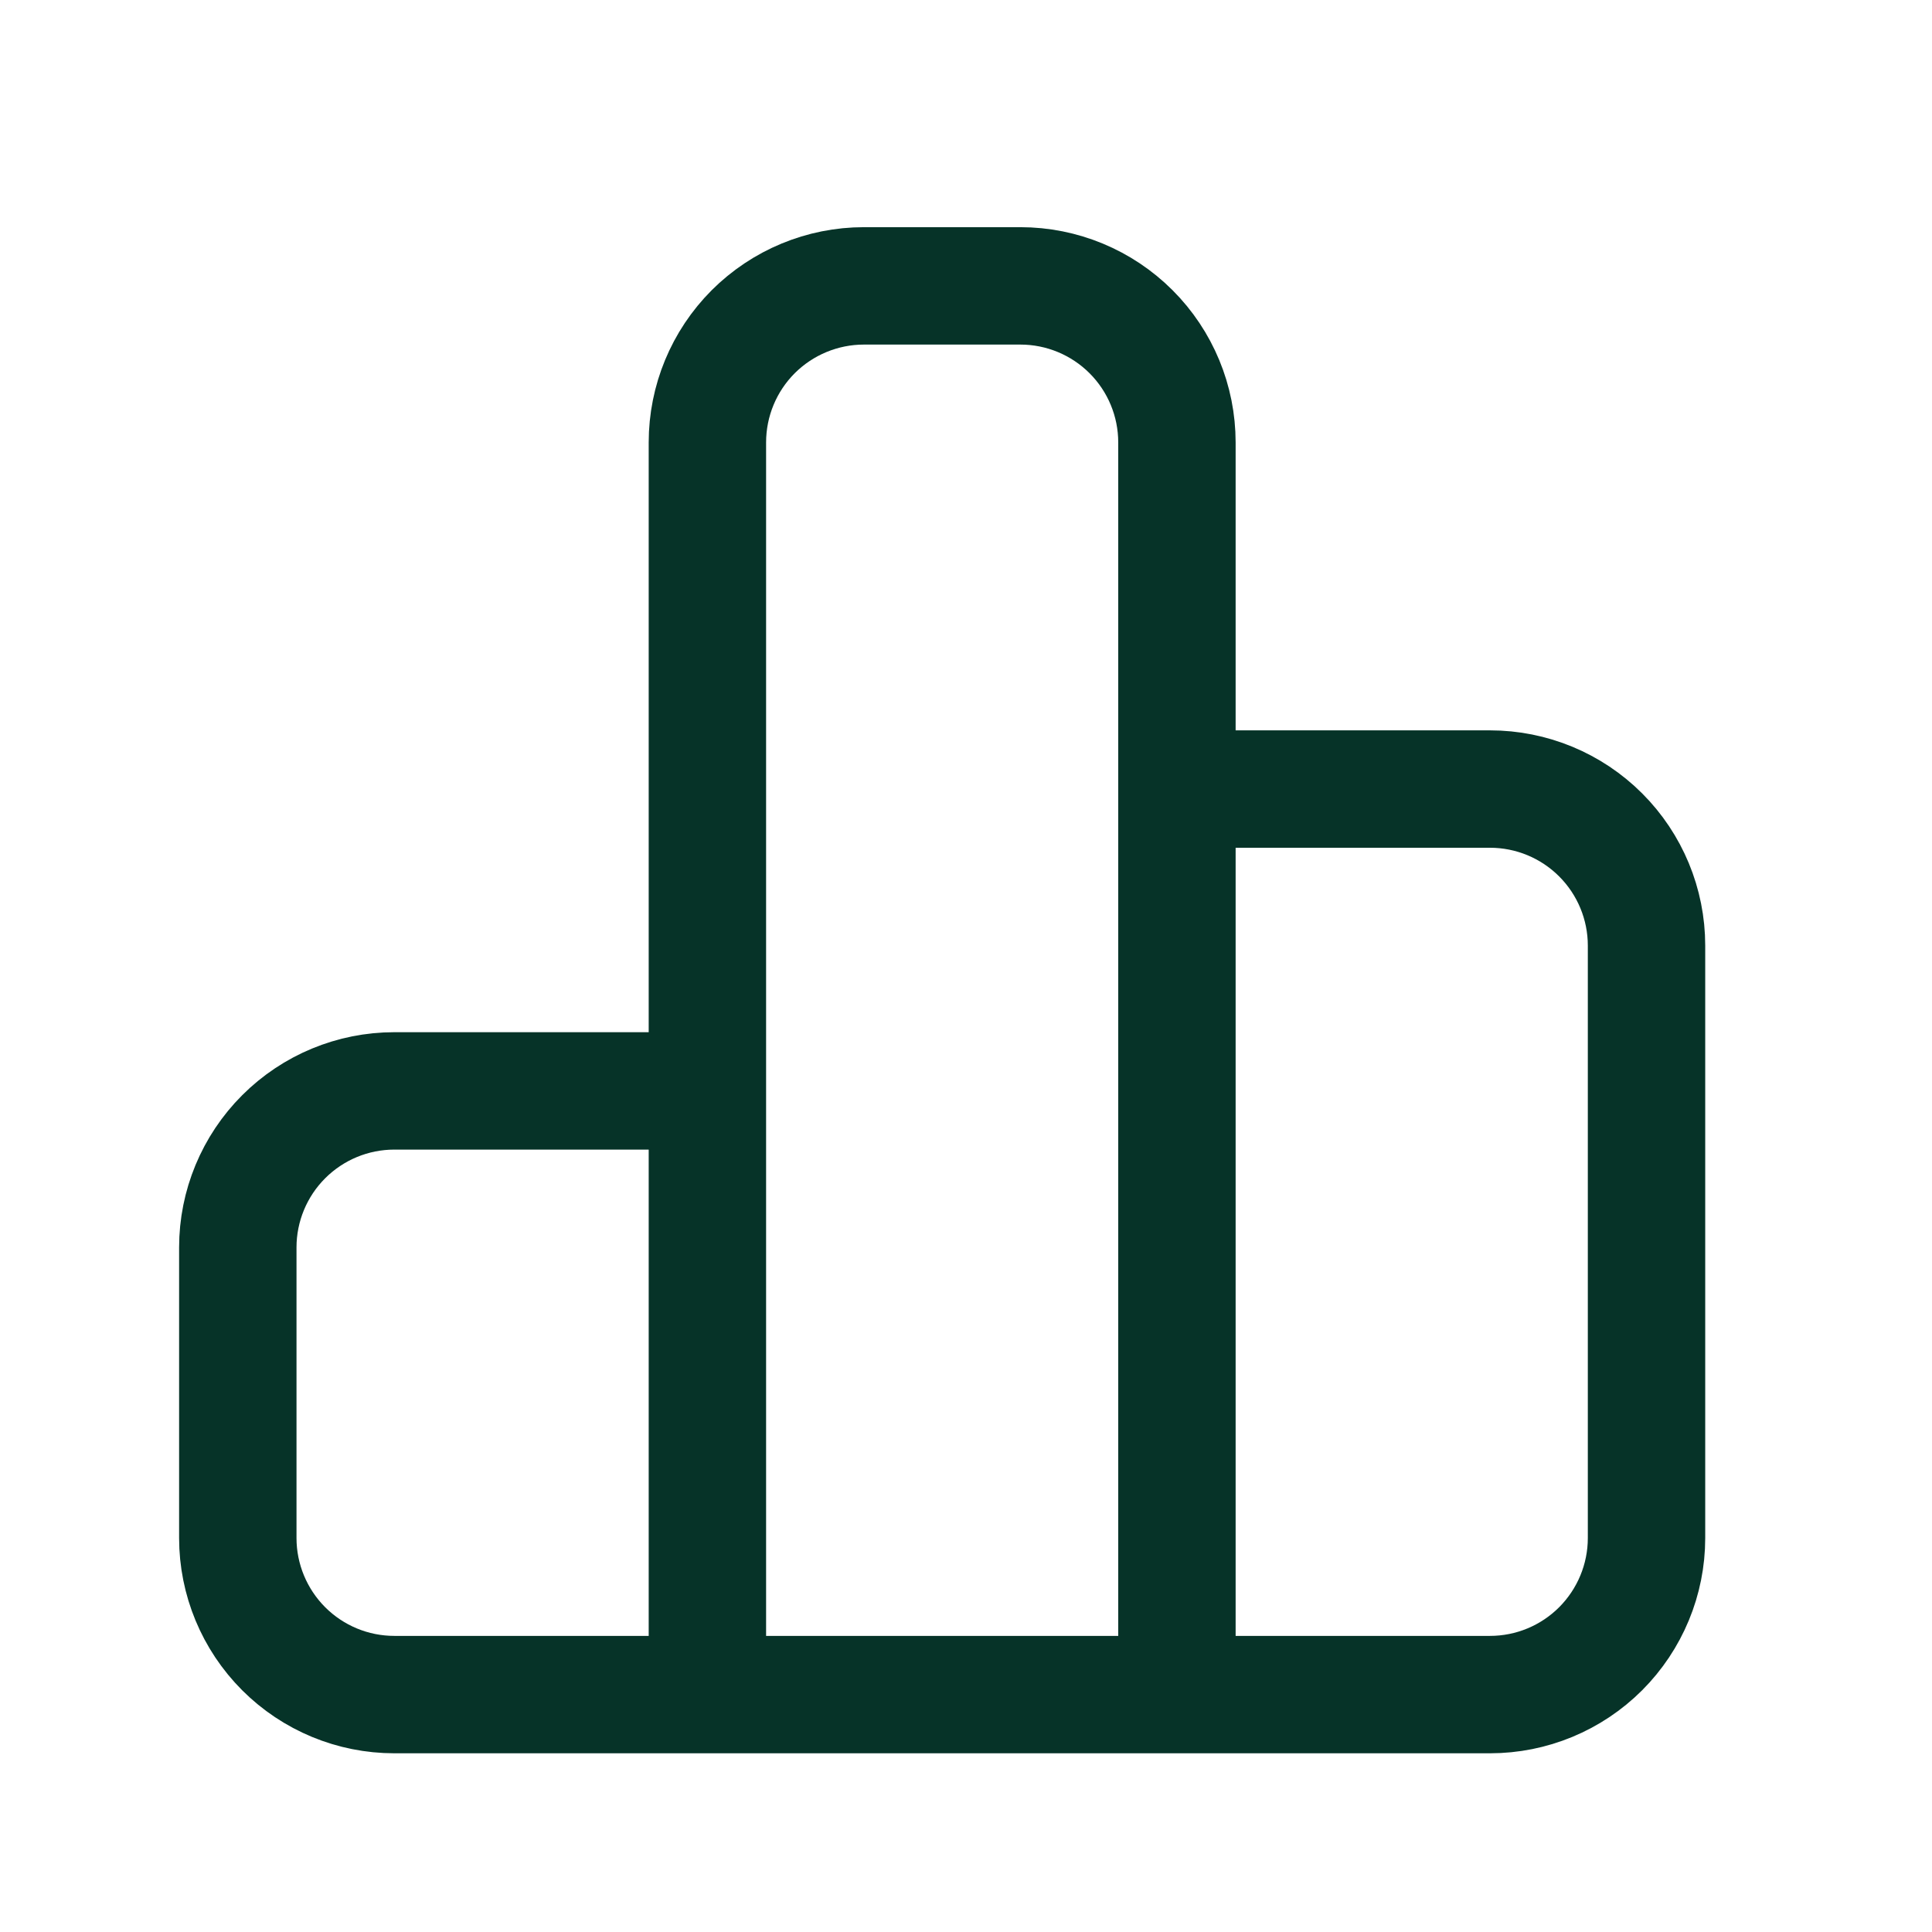
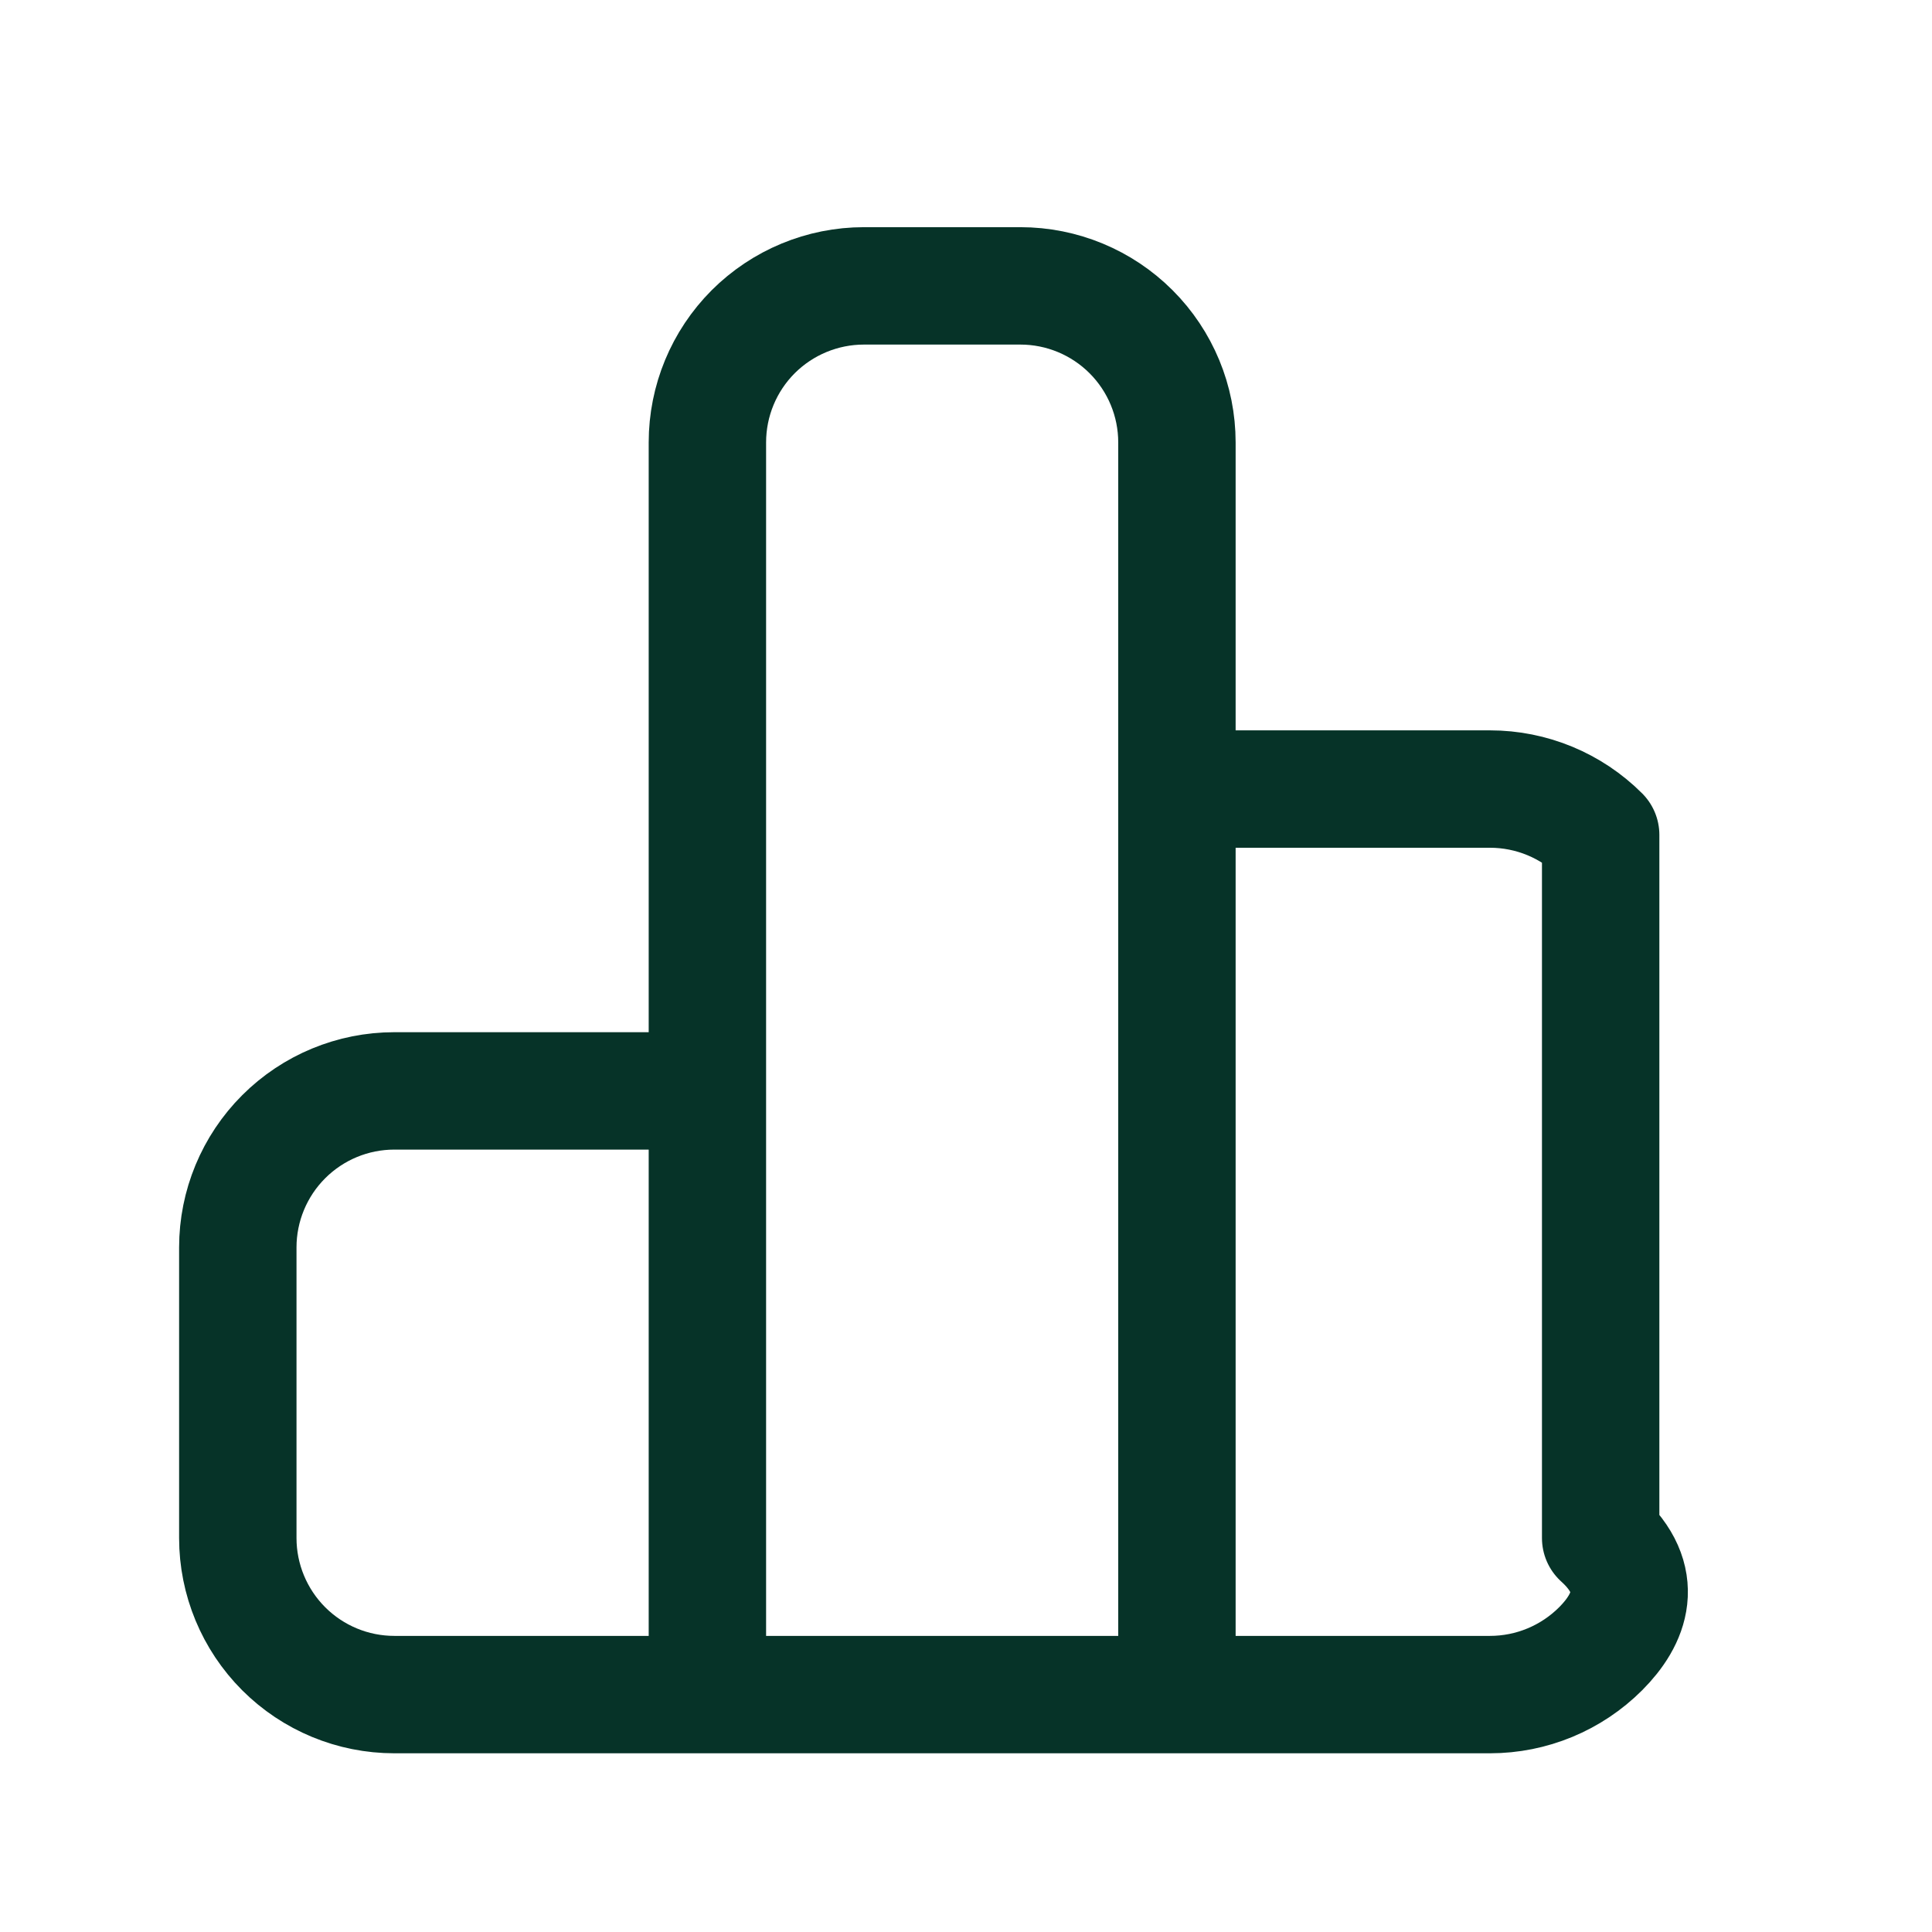
<svg xmlns="http://www.w3.org/2000/svg" width="34" height="34" viewBox="0 0 34 34" fill="none">
-   <path d="M20.712 13.886V7.786C20.712 7.055 20.422 6.355 19.905 5.838C19.389 5.322 18.688 5.031 17.958 5.031H15.203C14.473 5.031 13.772 5.322 13.255 5.838C12.739 6.355 12.449 7.055 12.449 7.786V19.198M20.712 13.886V29.822M20.712 13.886H26.221C26.952 13.886 27.652 14.176 28.169 14.693C28.685 15.209 28.976 15.91 28.976 16.64V27.067C28.976 27.798 28.685 28.498 28.169 29.015C27.652 29.532 26.952 29.822 26.221 29.822H20.712M12.449 19.198V29.822M12.449 19.198H6.94C6.209 19.198 5.509 19.488 4.992 20.005C4.476 20.521 4.185 21.222 4.185 21.952V27.067C4.185 27.798 4.476 28.498 4.992 29.015C5.509 29.532 6.209 29.822 6.94 29.822H12.449M20.712 29.822H12.449" stroke="#063328" stroke-width="2.066" stroke-linecap="round" stroke-linejoin="round" />
+   <path d="M20.712 13.886V7.786C20.712 7.055 20.422 6.355 19.905 5.838C19.389 5.322 18.688 5.031 17.958 5.031H15.203C14.473 5.031 13.772 5.322 13.255 5.838C12.739 6.355 12.449 7.055 12.449 7.786V19.198M20.712 13.886V29.822M20.712 13.886H26.221C26.952 13.886 27.652 14.176 28.169 14.693V27.067C28.976 27.798 28.685 28.498 28.169 29.015C27.652 29.532 26.952 29.822 26.221 29.822H20.712M12.449 19.198V29.822M12.449 19.198H6.94C6.209 19.198 5.509 19.488 4.992 20.005C4.476 20.521 4.185 21.222 4.185 21.952V27.067C4.185 27.798 4.476 28.498 4.992 29.015C5.509 29.532 6.209 29.822 6.94 29.822H12.449M20.712 29.822H12.449" stroke="#063328" stroke-width="2.066" stroke-linecap="round" stroke-linejoin="round" />
</svg>